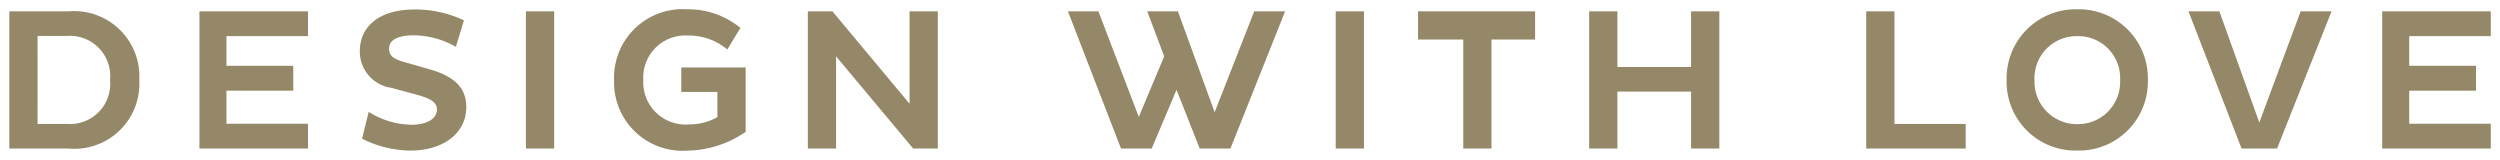
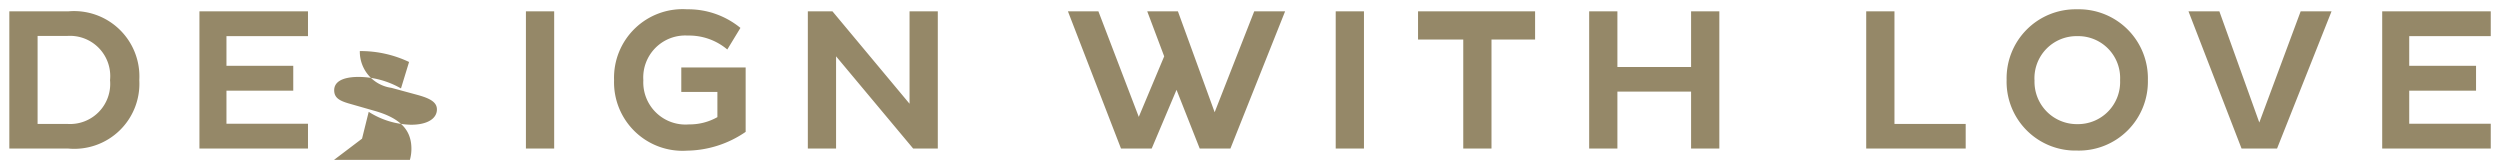
<svg xmlns="http://www.w3.org/2000/svg" width="134.402" height="8.595" viewBox="0 0 134.402 8.595">
-   <path data-name="Baseline EGUE" d="M-409.487-858.407a3.686 3.686 0 0 1 3.928-3.808 4.421 4.421 0 0 1 2.865 1l-.706 1.161a3.189 3.189 0 0 0-2.127-.749 2.257 2.257 0 0 0-2.387 2.4 2.269 2.269 0 0 0 2.453 2.376 3.045 3.045 0 0 0 1.529-.391v-1.356h-1.941v-1.313h3.46v3.461a5.682 5.682 0 0 1-3.146 1.01 3.682 3.682 0 0 1-3.928-3.791zm-13.549 3.146.358-1.442a4.394 4.394 0 0 0 2.278.694c.889 0 1.389-.337 1.389-.824 0-.4-.391-.6-1.052-.781l-1.4-.38a1.965 1.965 0 0 1-1.693-1.975c0-1.226.923-2.236 2.951-2.236a6.062 6.062 0 0 1 2.648.586l-.435 1.422a4.622 4.622 0 0 0-2.267-.619c-.933 0-1.324.293-1.324.716 0 .4.271.564.8.716l1.367.391c1.335.38 1.985.987 1.985 2.039 0 1.39-1.226 2.334-3.005 2.334a5.848 5.848 0 0 1-2.601-.642zm88.414-3.146a3.708 3.708 0 0 1 3.786-3.808 3.713 3.713 0 0 1 3.808 3.808 3.708 3.708 0 0 1-3.808 3.786 3.7 3.7 0 0 1-3.787-3.786zm1.5 0a2.276 2.276 0 0 0 2.3 2.365 2.264 2.264 0 0 0 2.3-2.365 2.252 2.252 0 0 0-2.3-2.365 2.263 2.263 0 0 0-2.303 2.365zm18.691 3.678v-7.378h5.836v1.335h-4.383v1.595h3.592v1.335h-3.592v1.779h4.383v1.335zm-7.561 0-2.854-7.378h1.66l2.148 5.978 2.224-5.978h1.66l-2.93 7.378zm-20.179 0v-7.378h1.519v6.054h3.829v1.324zm-9.415 0v-3.06h-3.961v3.06h-1.518v-7.377h1.518v2.994h3.961v-2.994h1.519v7.377zm-12.248 0v-5.859h-2.431v-1.519h6.293v1.519h-2.344v5.859zm-6.857 0v-7.378h1.519v7.378zm-7.311 0-1.247-3.157-1.335 3.157h-1.65l-2.853-7.377h1.638l2.171 5.674 1.366-3.254-.911-2.419h1.649l1.975 5.424 2.127-5.424h1.66l-2.94 7.377zm-15.405 0-4.145-4.958v4.958h-1.518v-7.377h1.323l4.145 4.968v-4.968h1.519v7.377zm-20.819 0v-7.378h1.519v7.378zm-17.552 0v-7.378h5.836v1.335h-4.383v1.595h3.591v1.335h-3.591v1.779h4.383v1.335zm-10.22 0v-7.377h3.179a3.513 3.513 0 0 1 3.808 3.7 3.5 3.5 0 0 1-3.808 3.678zm1.519-1.324h1.595a2.157 2.157 0 0 0 2.3-2.354 2.163 2.163 0 0 0-2.3-2.376h-1.595z" transform="translate(442.5 862.715)" style="fill:#958868;stroke:transparent;stroke-miterlimit:10" />
+   <path data-name="Baseline EGUE" d="M-409.487-858.407a3.686 3.686 0 0 1 3.928-3.808 4.421 4.421 0 0 1 2.865 1l-.706 1.161a3.189 3.189 0 0 0-2.127-.749 2.257 2.257 0 0 0-2.387 2.4 2.269 2.269 0 0 0 2.453 2.376 3.045 3.045 0 0 0 1.529-.391v-1.356h-1.941v-1.313h3.46v3.461a5.682 5.682 0 0 1-3.146 1.01 3.682 3.682 0 0 1-3.928-3.791zm-13.549 3.146.358-1.442a4.394 4.394 0 0 0 2.278.694c.889 0 1.389-.337 1.389-.824 0-.4-.391-.6-1.052-.781l-1.4-.38a1.965 1.965 0 0 1-1.693-1.975a6.062 6.062 0 0 1 2.648.586l-.435 1.422a4.622 4.622 0 0 0-2.267-.619c-.933 0-1.324.293-1.324.716 0 .4.271.564.8.716l1.367.391c1.335.38 1.985.987 1.985 2.039 0 1.39-1.226 2.334-3.005 2.334a5.848 5.848 0 0 1-2.601-.642zm88.414-3.146a3.708 3.708 0 0 1 3.786-3.808 3.713 3.713 0 0 1 3.808 3.808 3.708 3.708 0 0 1-3.808 3.786 3.7 3.7 0 0 1-3.787-3.786zm1.5 0a2.276 2.276 0 0 0 2.3 2.365 2.264 2.264 0 0 0 2.3-2.365 2.252 2.252 0 0 0-2.3-2.365 2.263 2.263 0 0 0-2.303 2.365zm18.691 3.678v-7.378h5.836v1.335h-4.383v1.595h3.592v1.335h-3.592v1.779h4.383v1.335zm-7.561 0-2.854-7.378h1.66l2.148 5.978 2.224-5.978h1.66l-2.93 7.378zm-20.179 0v-7.378h1.519v6.054h3.829v1.324zm-9.415 0v-3.06h-3.961v3.06h-1.518v-7.377h1.518v2.994h3.961v-2.994h1.519v7.377zm-12.248 0v-5.859h-2.431v-1.519h6.293v1.519h-2.344v5.859zm-6.857 0v-7.378h1.519v7.378zm-7.311 0-1.247-3.157-1.335 3.157h-1.65l-2.853-7.377h1.638l2.171 5.674 1.366-3.254-.911-2.419h1.649l1.975 5.424 2.127-5.424h1.66l-2.94 7.377zm-15.405 0-4.145-4.958v4.958h-1.518v-7.377h1.323l4.145 4.968v-4.968h1.519v7.377zm-20.819 0v-7.378h1.519v7.378zm-17.552 0v-7.378h5.836v1.335h-4.383v1.595h3.591v1.335h-3.591v1.779h4.383v1.335zm-10.22 0v-7.377h3.179a3.513 3.513 0 0 1 3.808 3.7 3.5 3.5 0 0 1-3.808 3.678zm1.519-1.324h1.595a2.157 2.157 0 0 0 2.3-2.354 2.163 2.163 0 0 0-2.3-2.376h-1.595z" transform="translate(442.5 862.715)" style="fill:#958868;stroke:transparent;stroke-miterlimit:10" />
</svg>